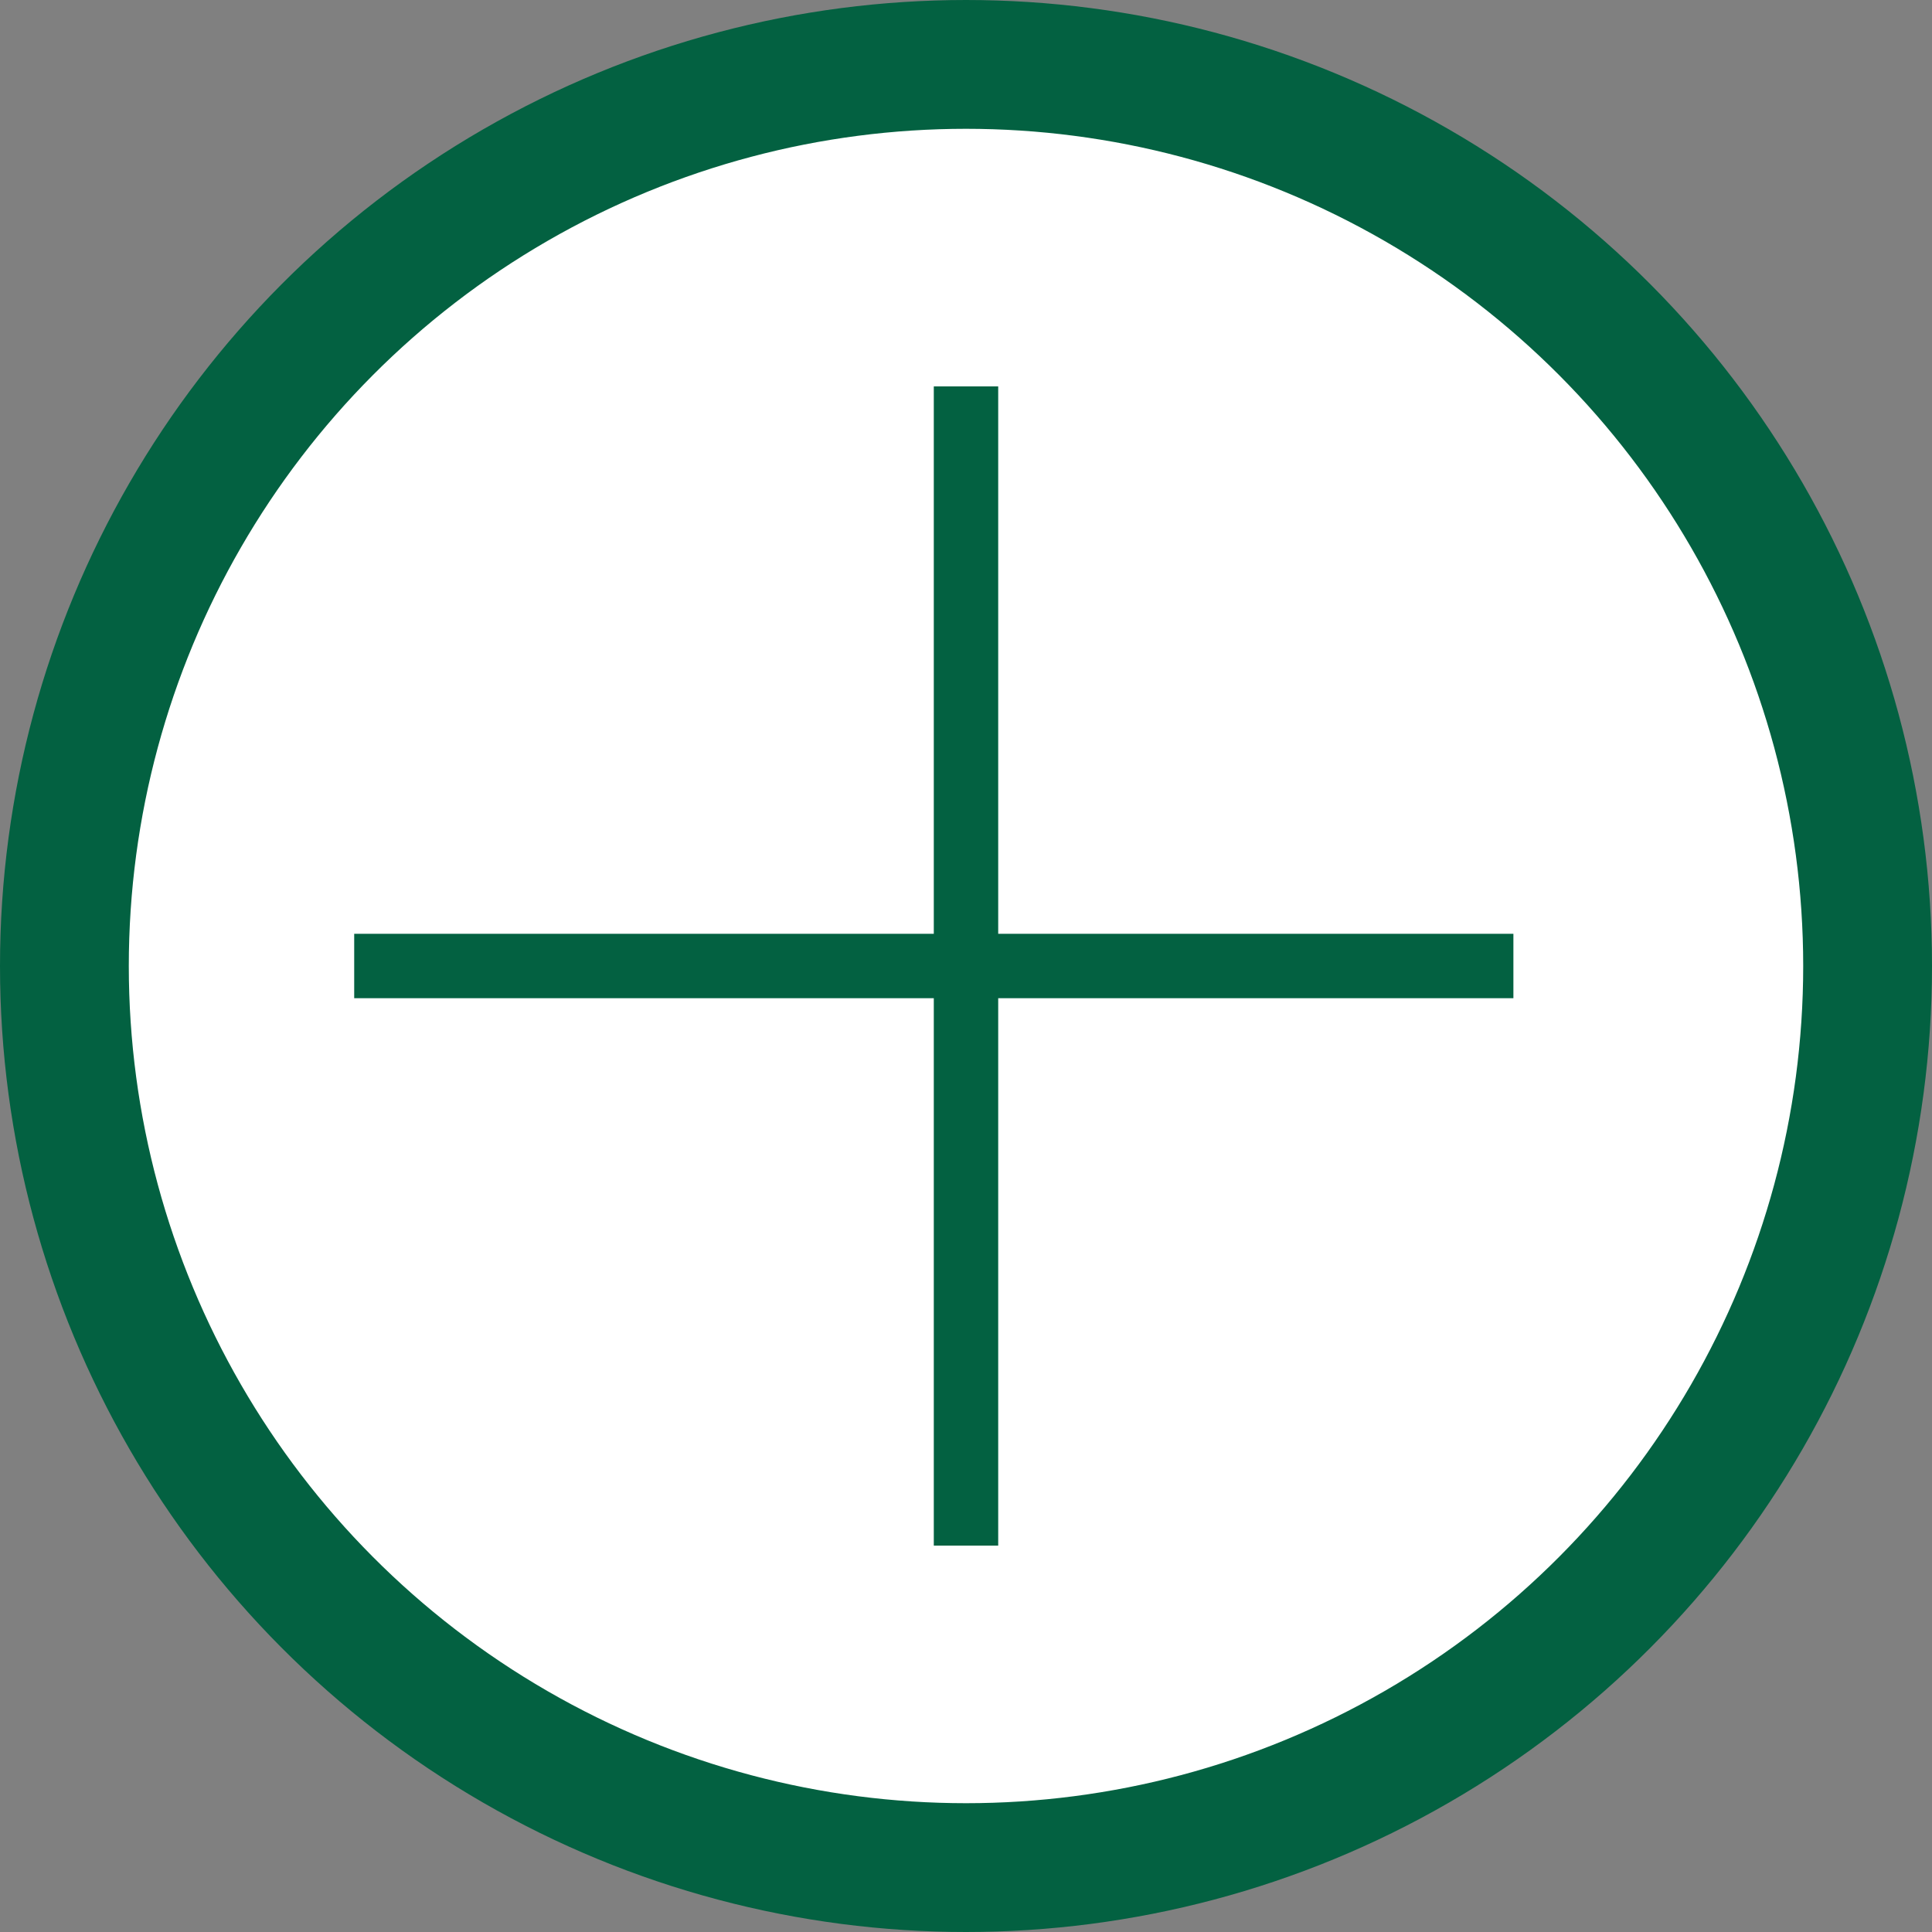
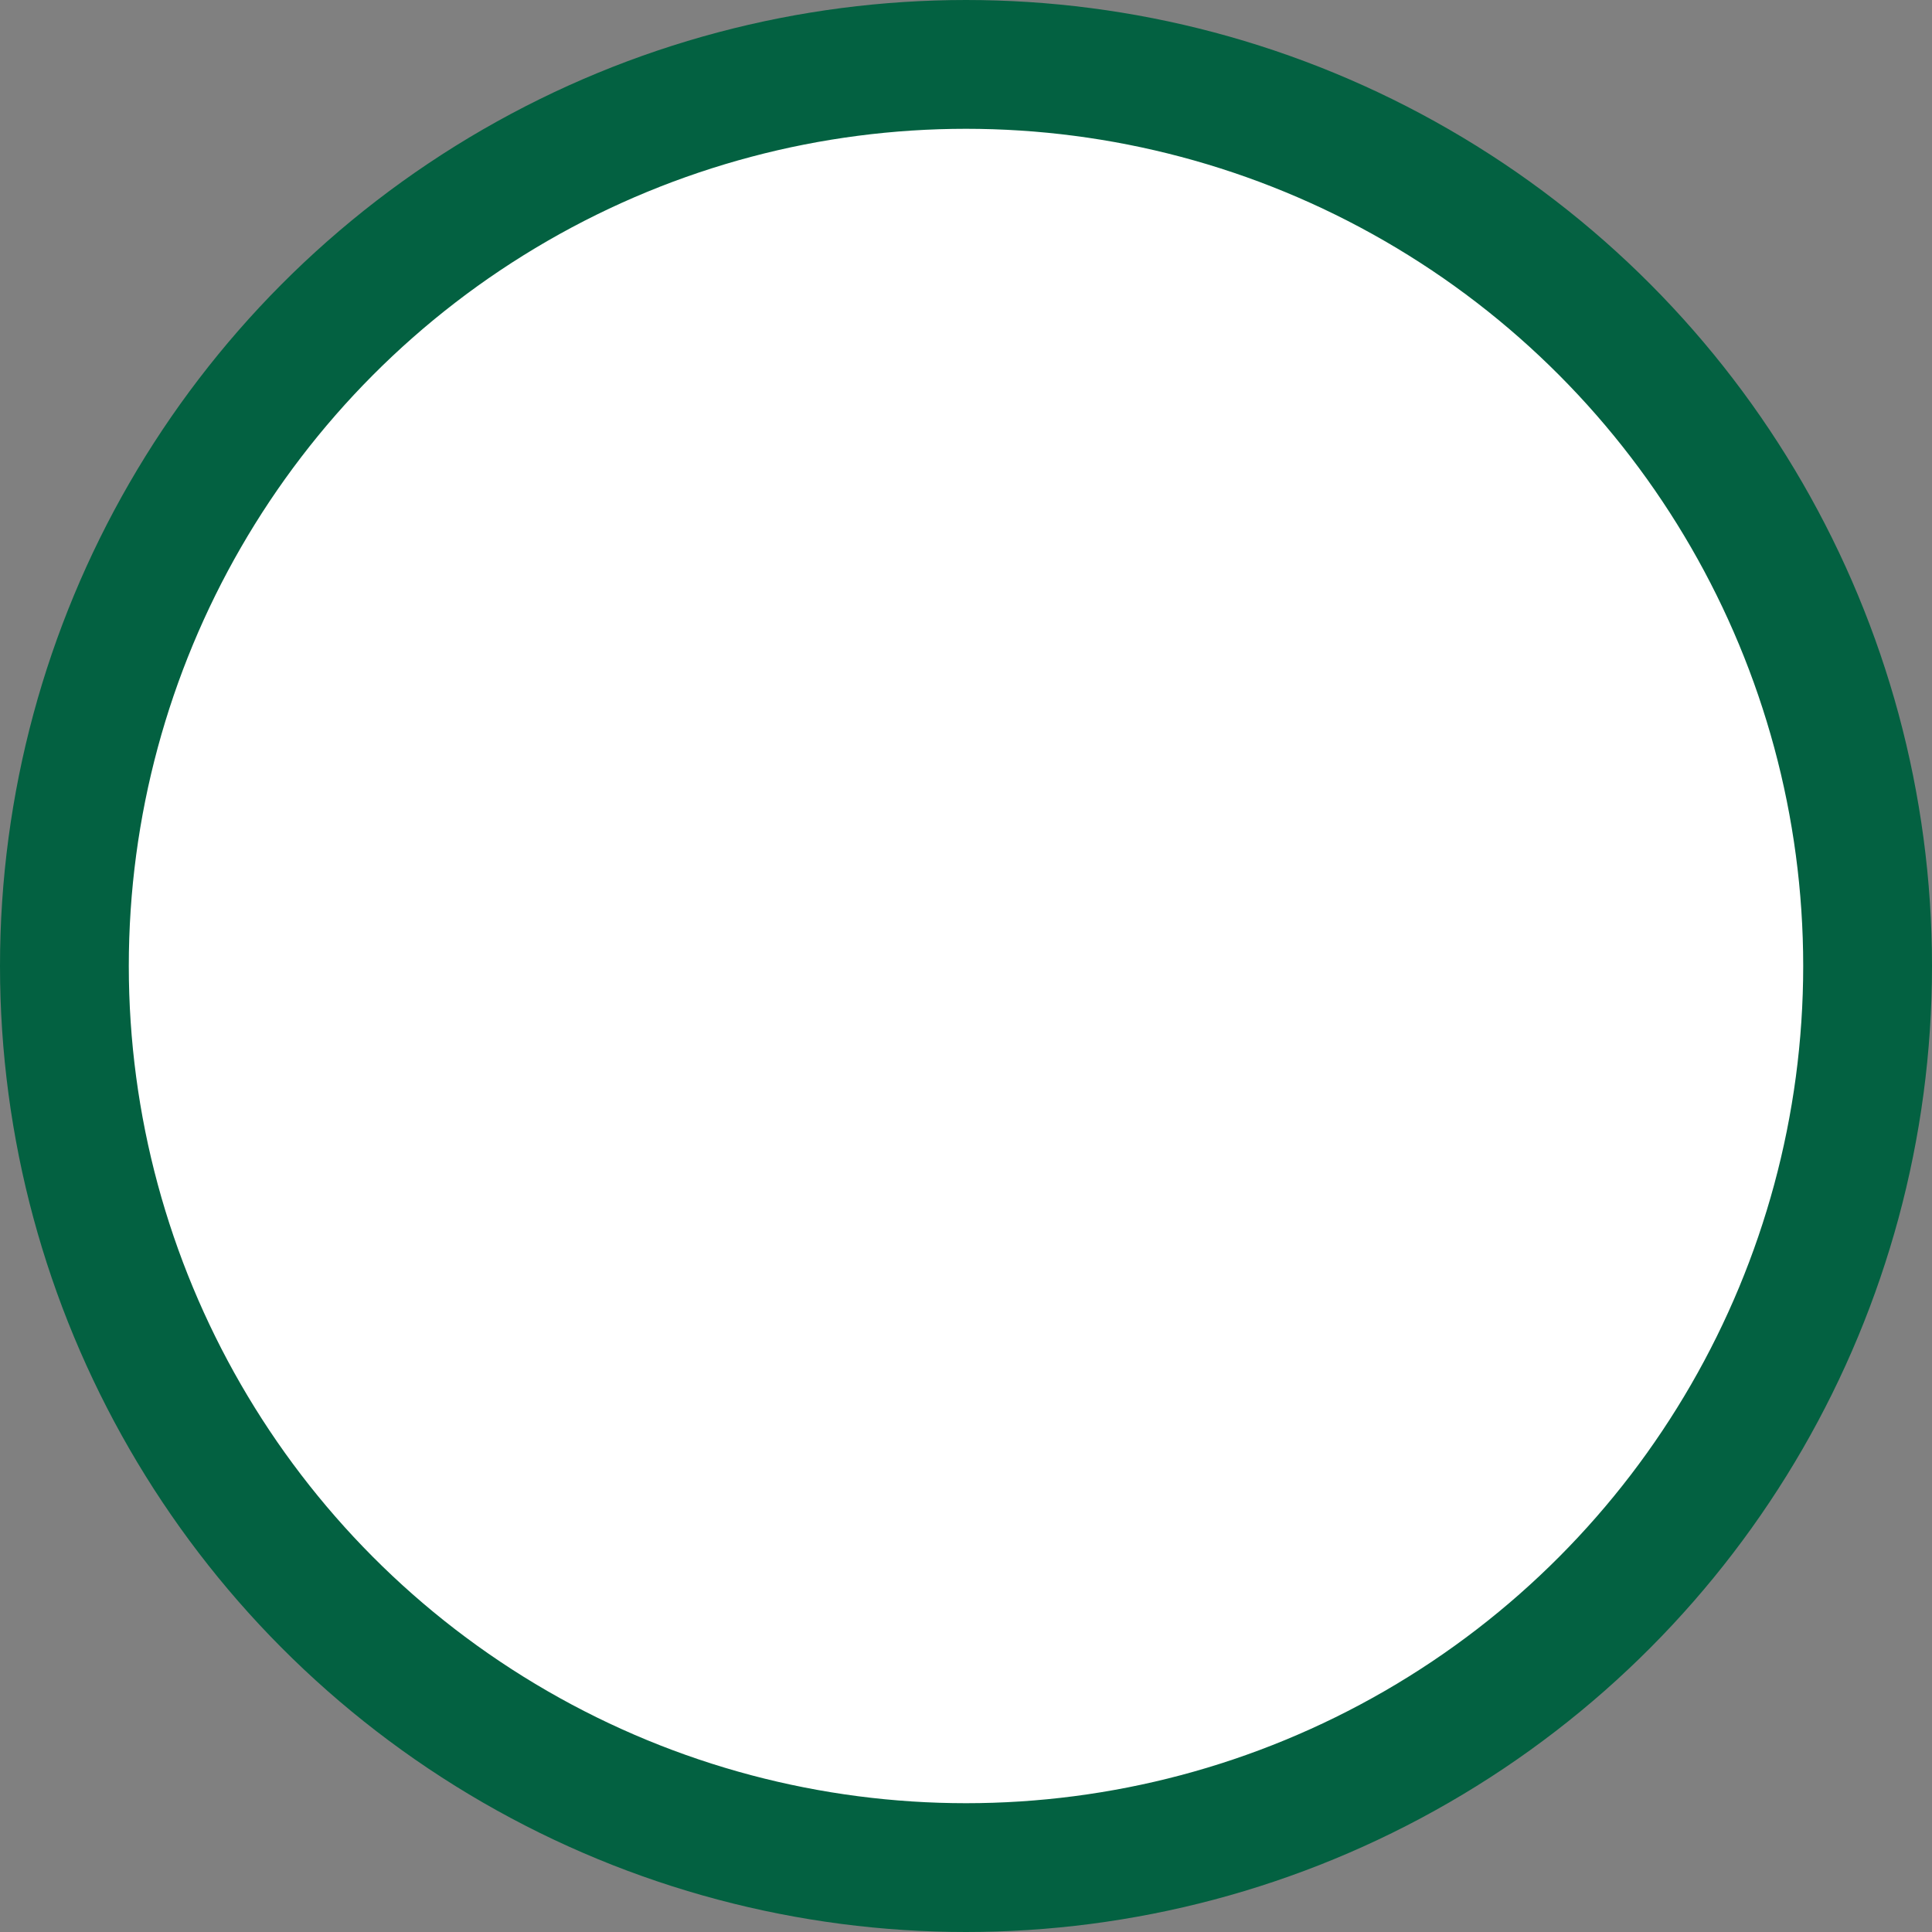
<svg xmlns="http://www.w3.org/2000/svg" width="30" height="30" viewBox="0 0 30 30" fill="none">
  <rect x="0" y="0" width="30" height="30" fill="#808080" stroke="none" />
  <g id="Group 3">
    <circle id="Ellipse 1" cx="15" cy="15" r="14" fill="white" stroke="#036141" stroke-width="2" />
-     <path id="Vector 5" d="M6 15H23" stroke="#036141" stroke-linecap="square" />
-     <path id="Vector 6" d="M15 6.5L15 23.5" stroke="#036141" stroke-linecap="square" />
  </g>
</svg>